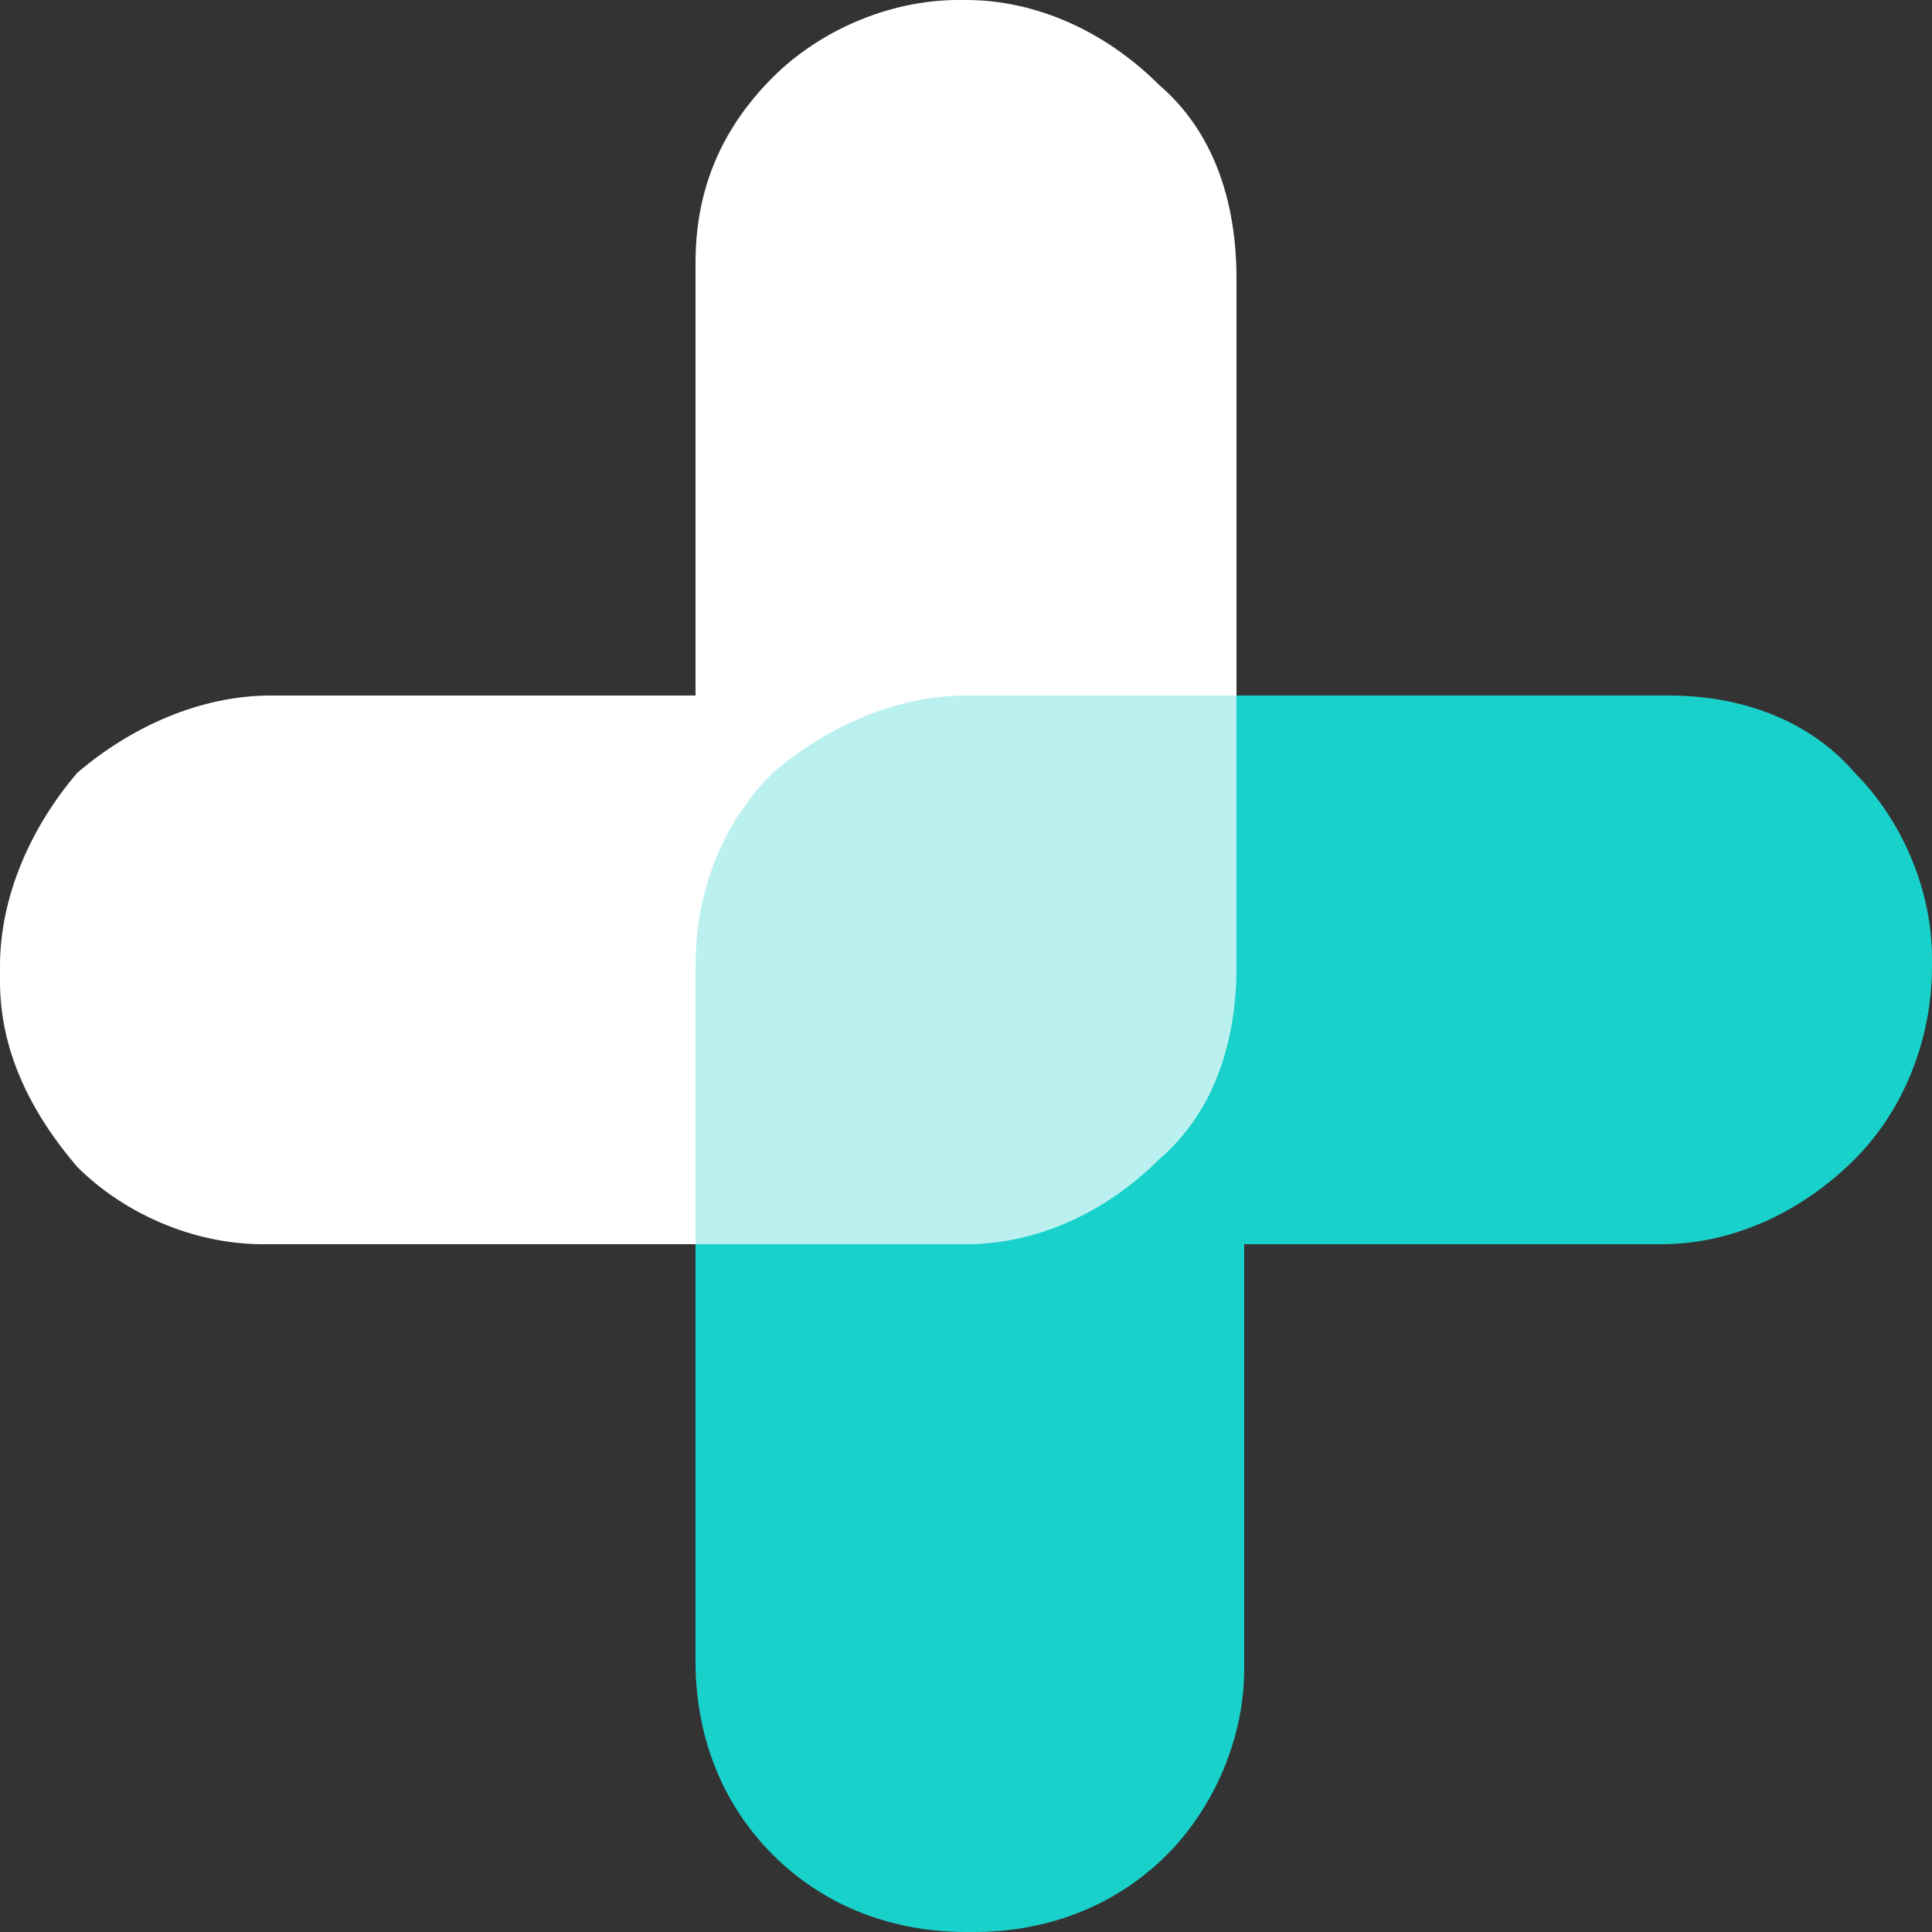
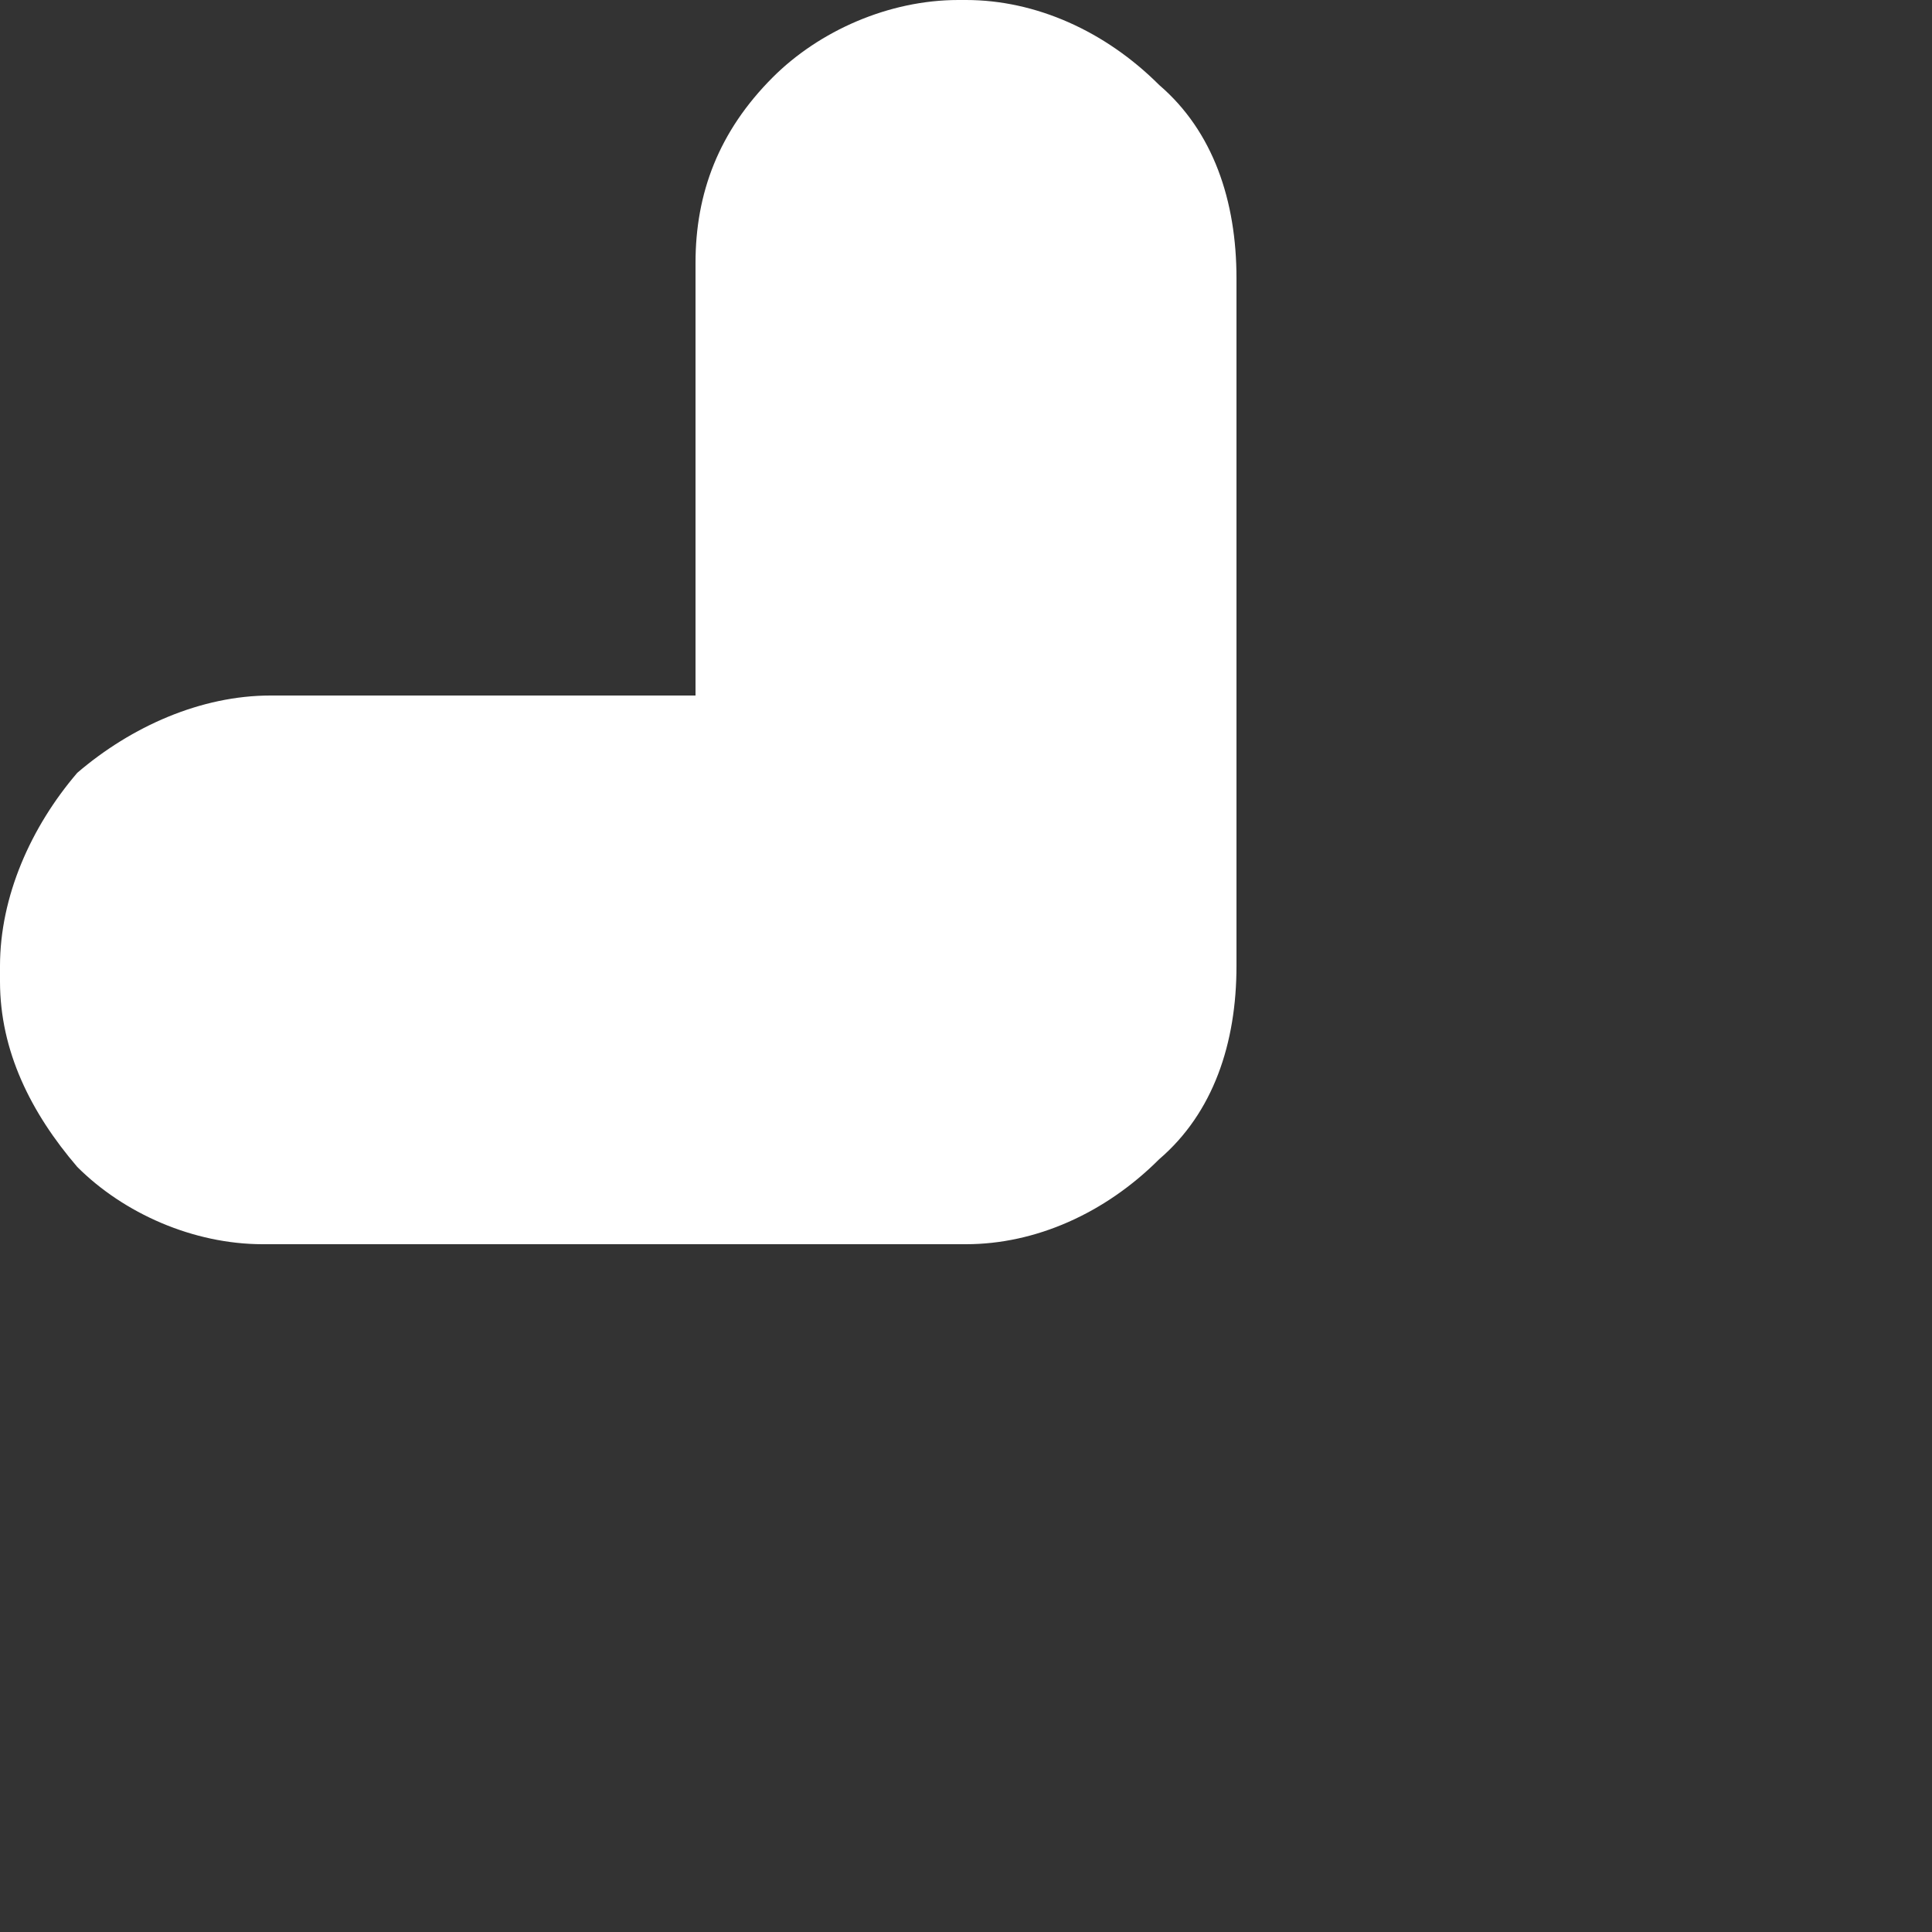
<svg xmlns="http://www.w3.org/2000/svg" width="25" height="25" fill="none">
  <rect width="100%" height="100%" fill="#333333" stroke="none" />
-   <path fill="#19D1CB" d="M21.6 9h-9.1c-.9 0-1.8.4-2.5 1-.7.7-1 1.6-1 2.5v9c0 .9.3 1.8 1 2.5s1.6 1 2.5 1h.1c.9 0 1.8-.3 2.5-1 .6-.6 1-1.5 1-2.4v-5.5h5.4c.9 0 1.8-.4 2.5-1.1.6-.6 1-1.5 1-2.5v-.1c0-.9-.4-1.8-1-2.4-.6-.7-1.5-1-2.4-1Z" />
  <path fill="#fff" d="M12.5 0h-.1c-.9 0-1.8.4-2.4 1-.7.7-1 1.5-1 2.4V9H3.5c-.9 0-1.8.4-2.5 1-.6.7-1 1.6-1 2.5v.2c0 .9.4 1.7 1 2.4.6.6 1.5 1 2.4 1h9.1c.9 0 1.8-.4 2.5-1.1.7-.6 1-1.5 1-2.5V3.6c0-1-.3-1.9-1-2.5C14.3.4 13.4 0 12.5 0Z" />
-   <path fill="#19D1CB" d="M12.5 9c-.9 0-1.8.4-2.5 1-.7.7-1 1.6-1 2.5v3.6h3.5c.9 0 1.8-.4 2.5-1.1.7-.6 1-1.5 1-2.5V9h-3.5Z" opacity=".3" />
</svg>